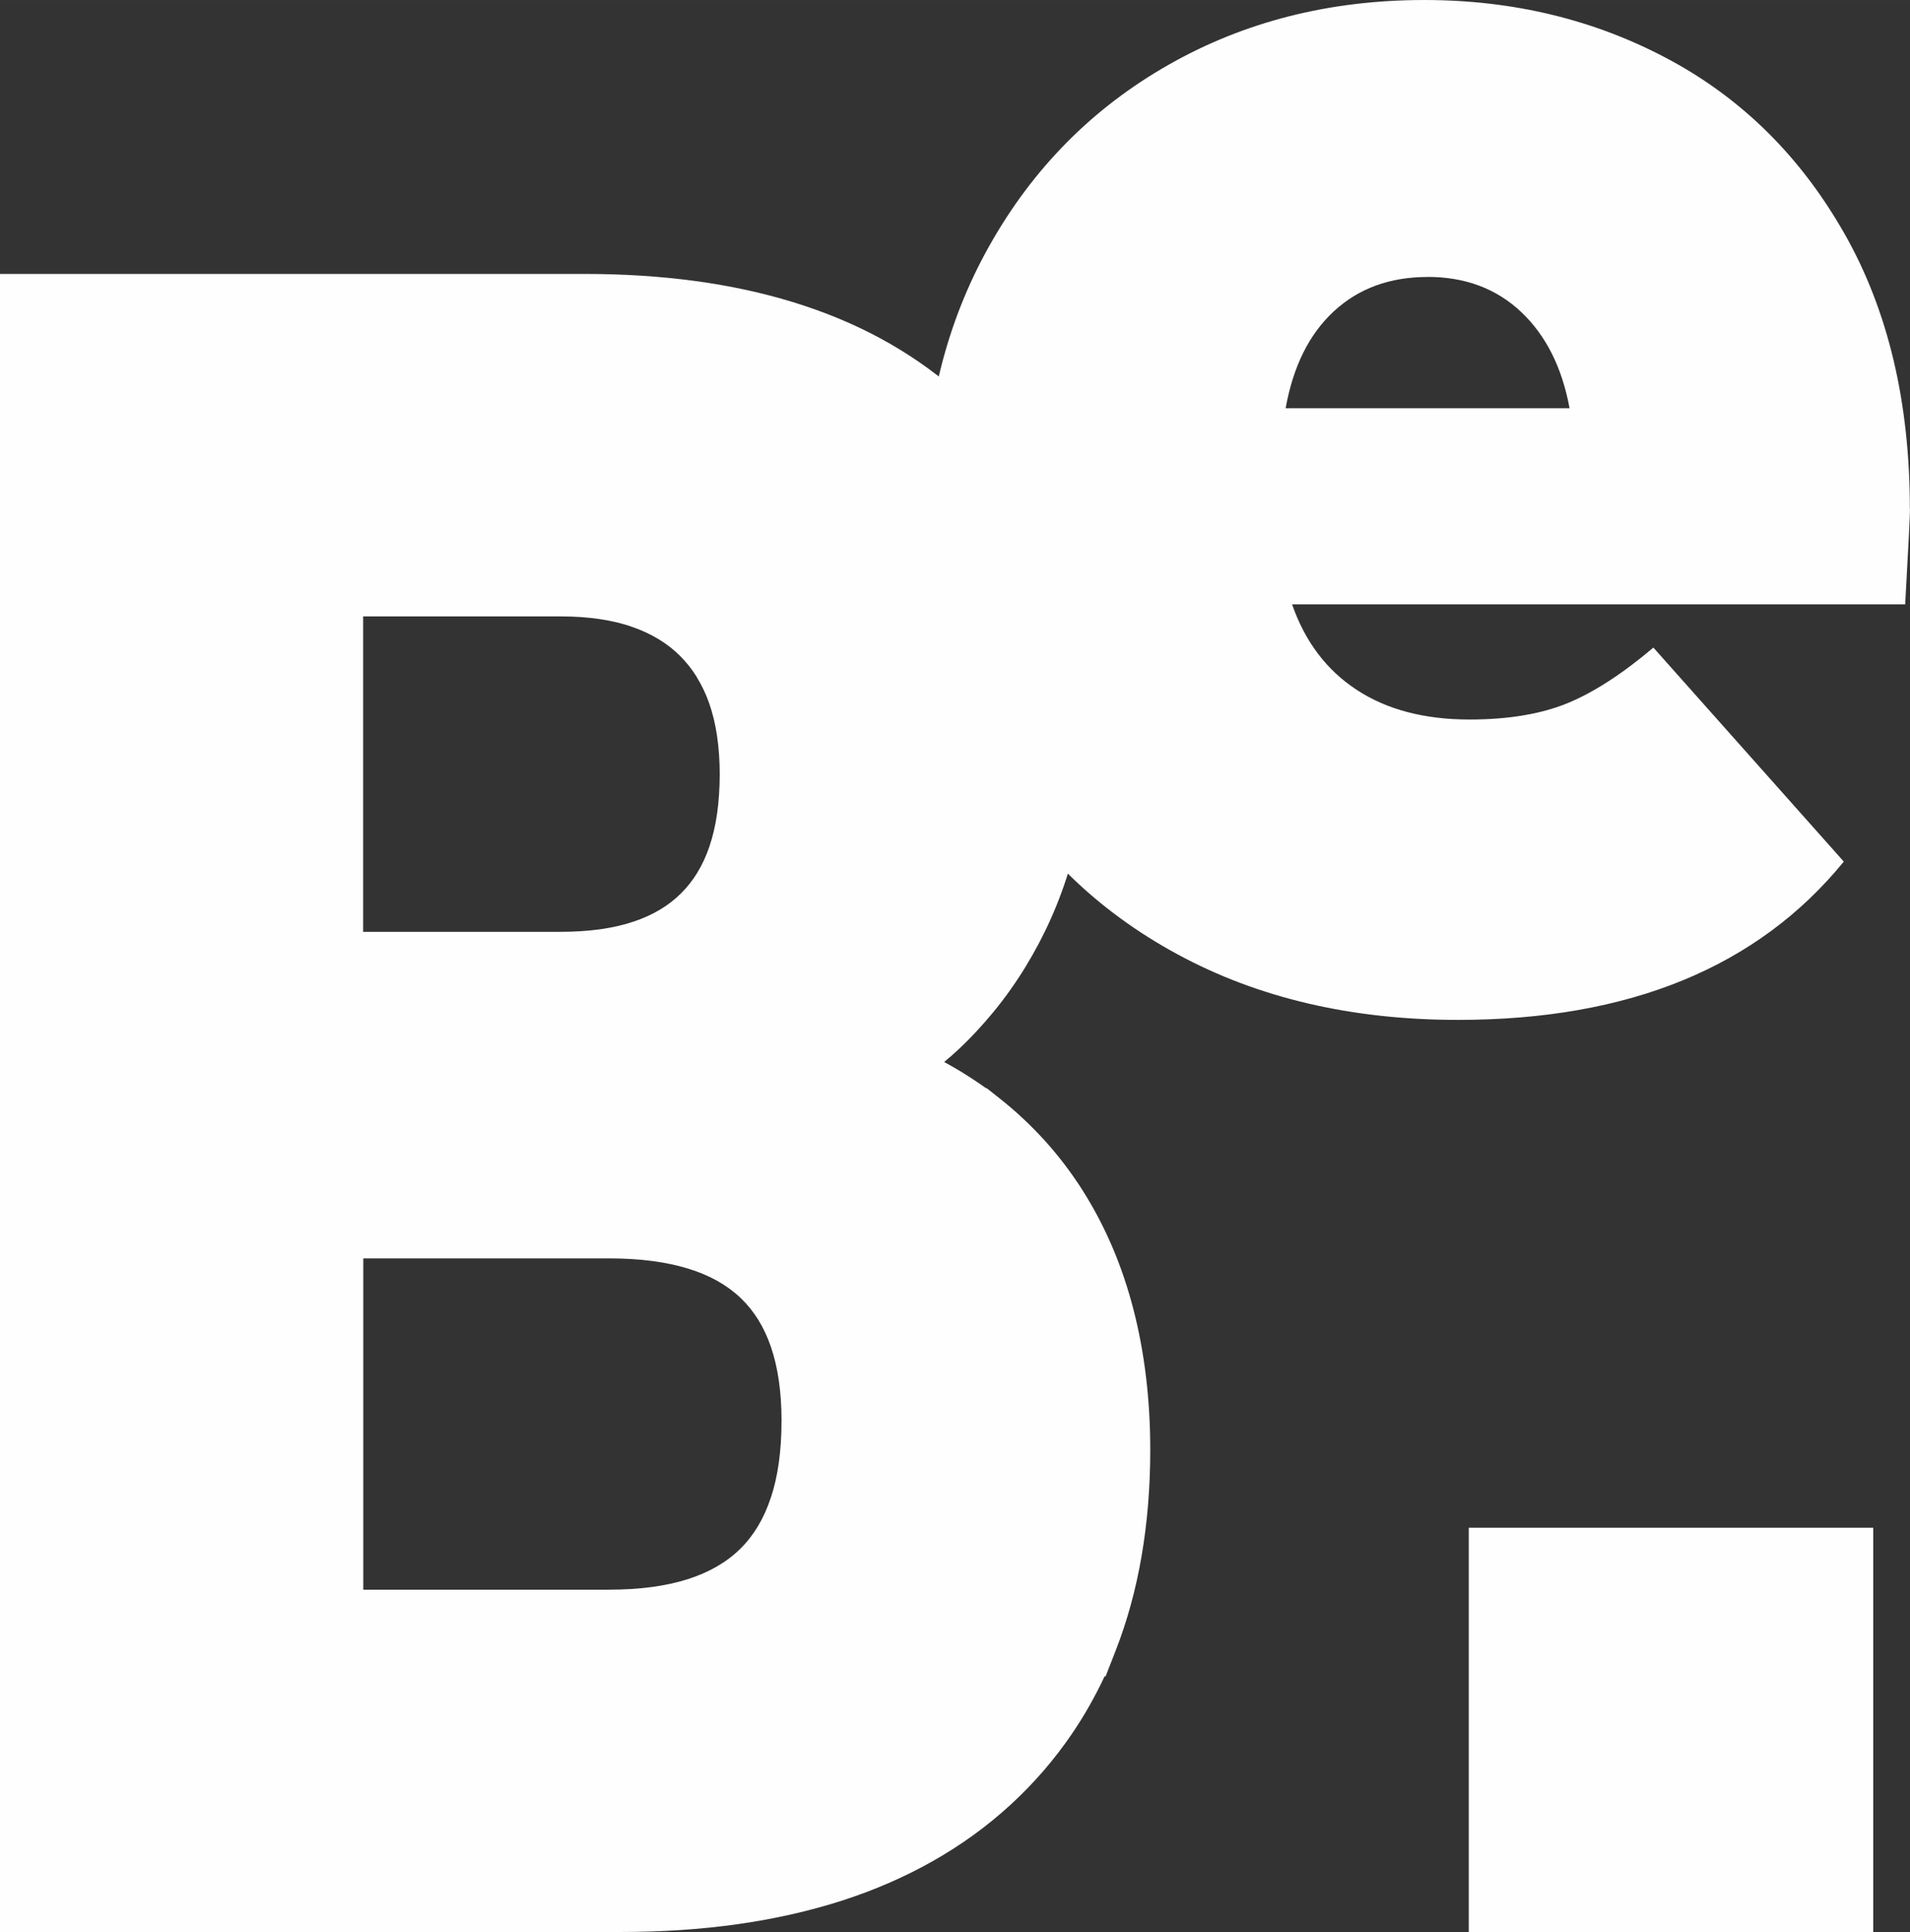
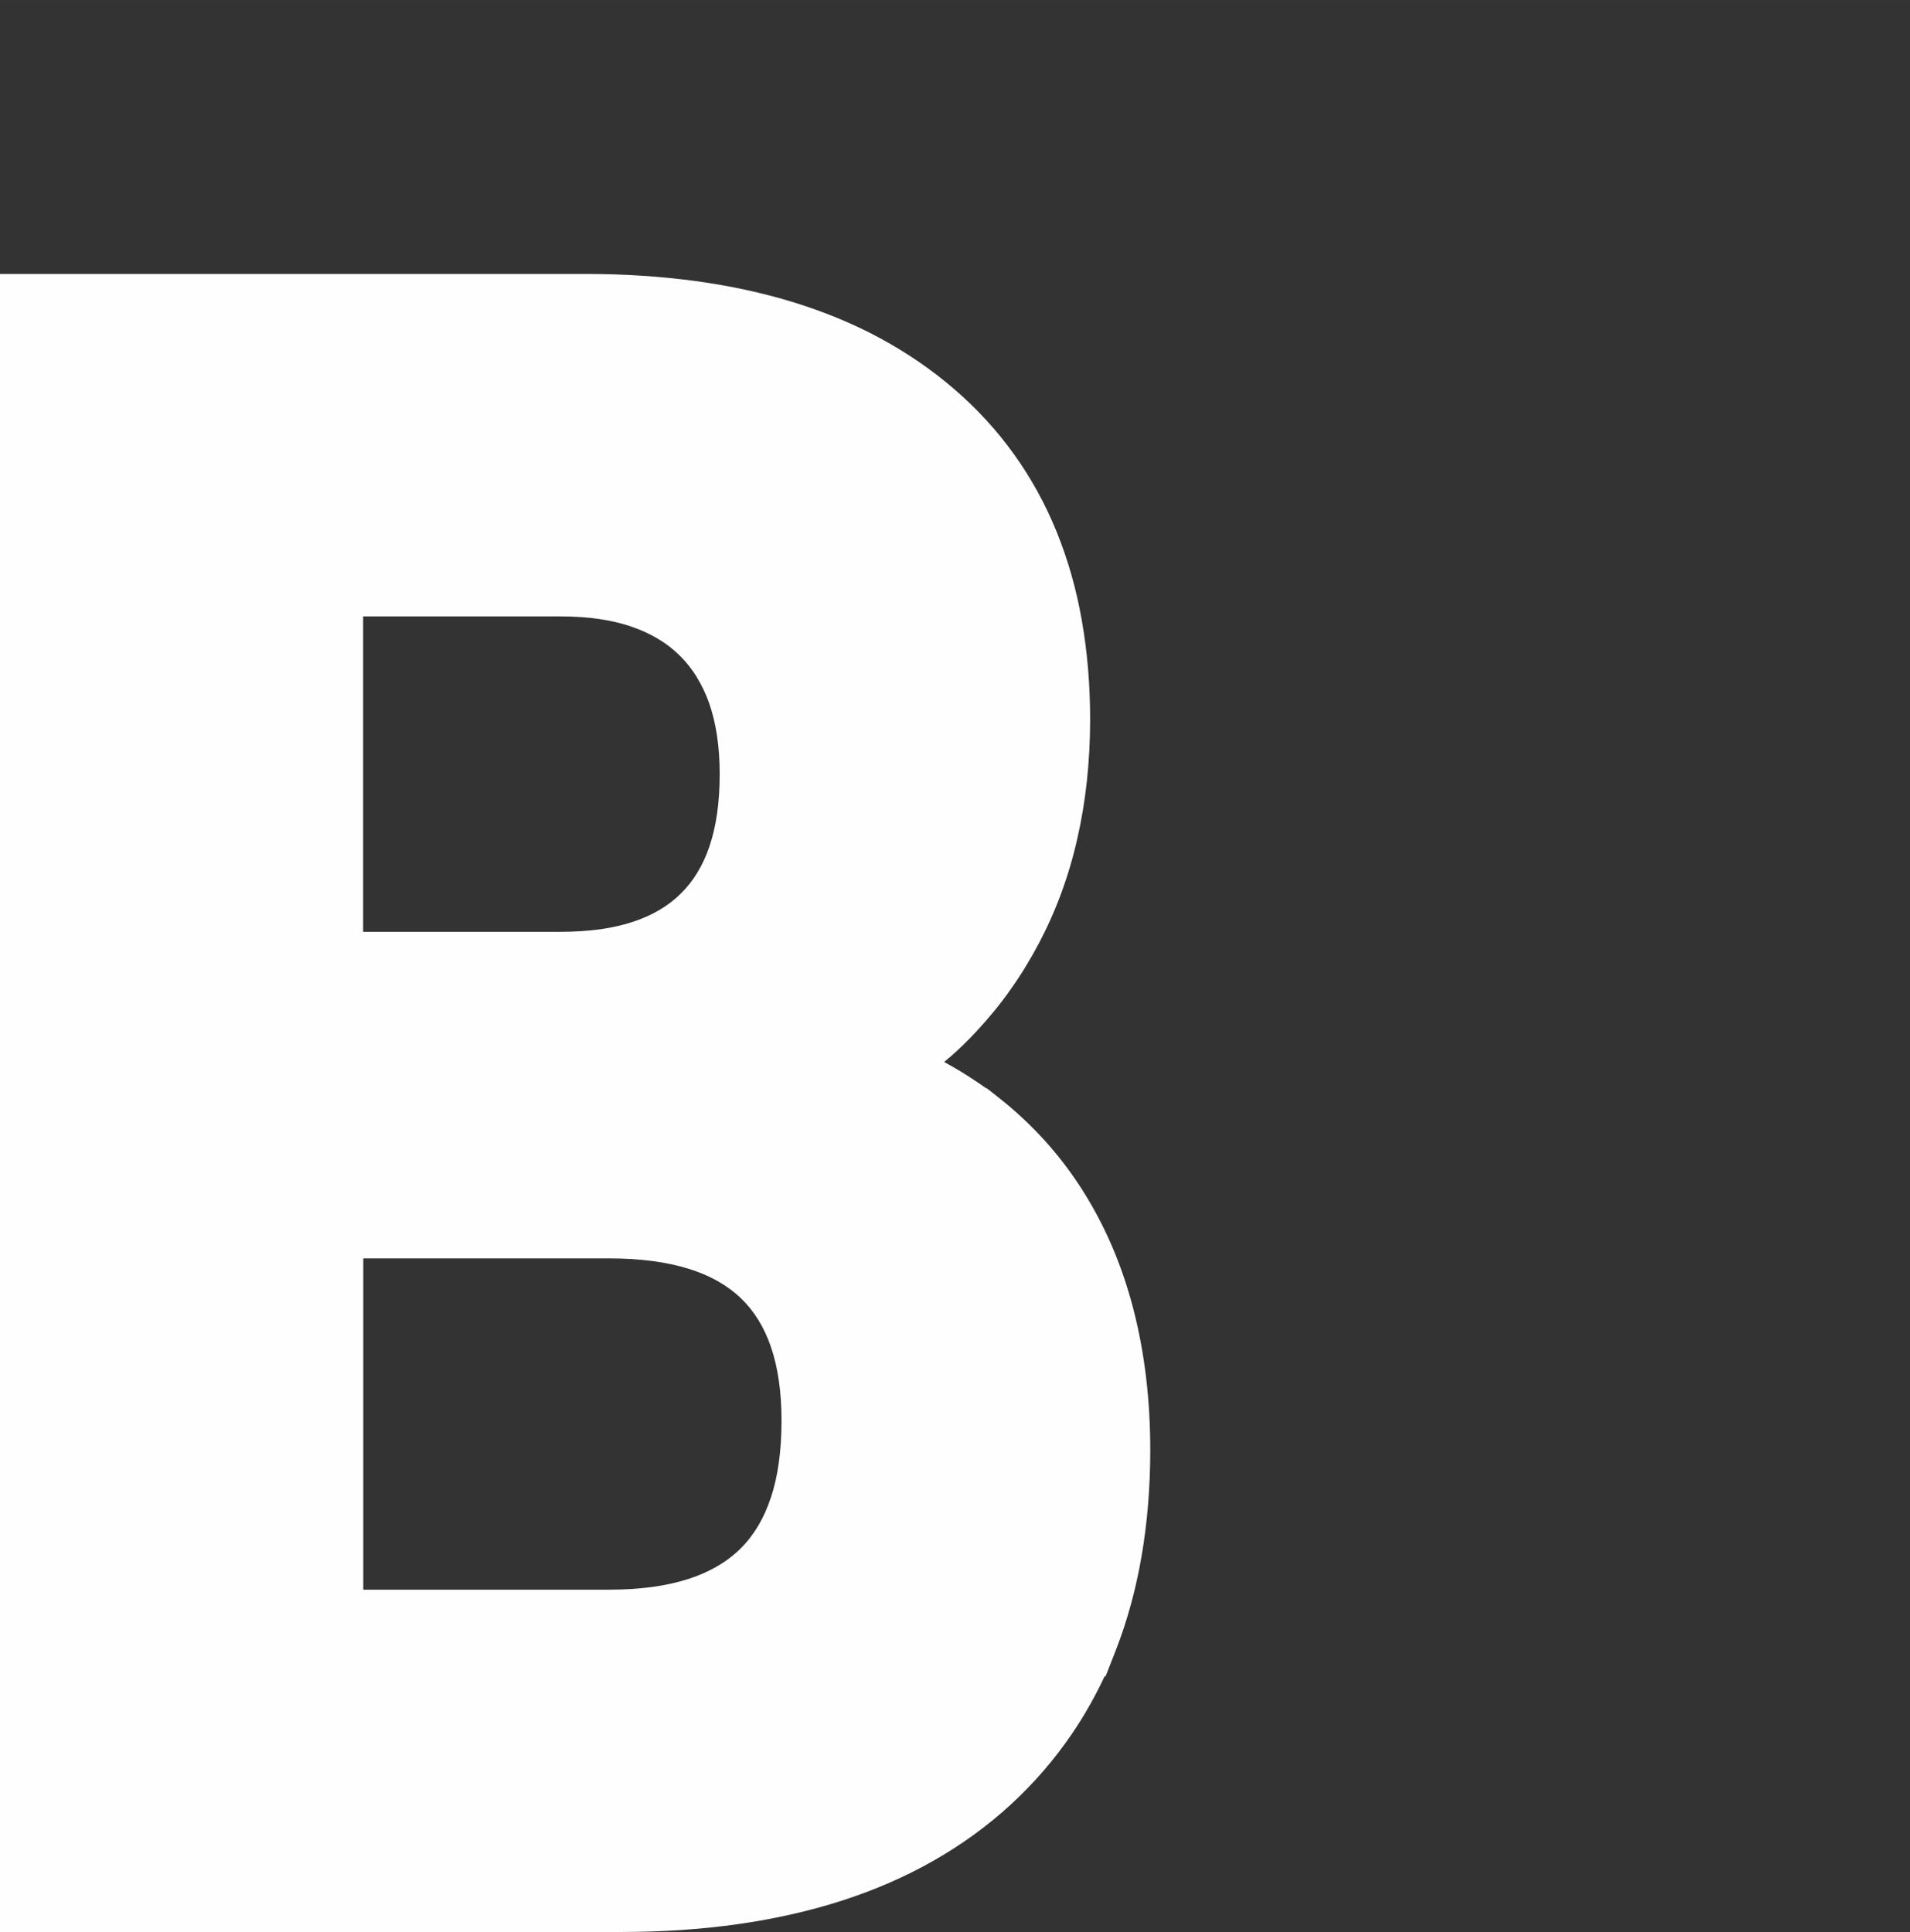
<svg xmlns="http://www.w3.org/2000/svg" xml:space="preserve" width="42.652mm" height="43.15mm" version="1.1" style="shape-rendering:geometricPrecision; text-rendering:geometricPrecision; image-rendering:optimizeQuality; fill-rule:evenodd; clip-rule:evenodd" viewBox="0 0 270.03 273.18">
  <rect x="0" y="0" width="270.03" height="273.18" fill="#333333" stroke="none" />
  <defs>
    <style type="text/css"> .fil1 {fill:#FEFEFE} .fil0 {fill:#FEFEFE;fill-rule:nonzero} </style>
  </defs>
  <g id="Слой_x0020_1">
    <g id="_2332371914240">
-       <path class="fil0" d="M270.03 71.97c0,0.85 -0.23,5.34 -0.68,13.48l-86.68 0c1.83,5.25 4.86,9.29 9.13,12.08 4.26,2.8 9.58,4.2 15.96,4.2 5.47,0 10.07,-0.77 13.8,-2.29 3.72,-1.52 7.79,-4.15 12.19,-7.88l26.92 30.26c-12.17,14.92 -30.34,22.38 -54.52,22.38 -15.05,0 -28.28,-3.09 -39.69,-9.28 -11.41,-6.18 -20.23,-14.79 -26.46,-25.81 -6.23,-11.02 -9.35,-23.4 -9.35,-37.13 0,-13.9 3.08,-26.32 9.24,-37.26 6.15,-10.94 14.59,-19.46 25.32,-25.56 10.71,-6.1 22.77,-9.16 36.15,-9.16 12.62,0 24.14,2.8 34.56,8.39 10.42,5.59 18.7,13.82 24.86,24.67 6.16,10.85 9.23,23.82 9.23,38.91zm-68.2 -32.81c-5.33,0 -9.74,1.61 -13.23,4.83 -3.5,3.22 -5.78,7.8 -6.84,13.73l40.14 0c-1.06,-5.77 -3.34,-10.3 -6.84,-13.61 -3.49,-3.3 -7.91,-4.96 -13.23,-4.96z" />
      <path class="fil0" d="M133.5 150.16c0.78,0.43 1.55,0.87 2.3,1.32 1.26,0.77 2.47,1.57 3.64,2.4l0.04 -0.04 1.81 1.43c2.32,1.83 4.47,3.85 6.45,6.03 1.97,2.19 3.76,4.55 5.36,7.07l0 0.01c1.59,2.51 2.98,5.17 4.18,7.98 1.18,2.77 2.18,5.73 2.98,8.84 1.57,6.11 2.36,12.72 2.36,19.82 0,5.24 -0.41,10.24 -1.22,14.96 -0.81,4.73 -2.03,9.19 -3.66,13.37l-1.45 3.71 -0.1 -0.1c-1.35,2.88 -2.89,5.61 -4.65,8.19 -2.48,3.64 -5.37,6.99 -8.67,10.02 -3.29,3.02 -6.94,5.67 -10.93,7.93 -3.97,2.26 -8.29,4.14 -12.95,5.64 -4.59,1.47 -9.5,2.58 -14.73,3.32 -5.24,0.74 -10.77,1.1 -16.58,1.1l-87.68 0 0 -234.43 82.79 0c5.42,0 10.59,0.34 15.51,1 4.91,0.67 9.54,1.67 13.86,3 4.4,1.36 8.5,3.05 12.27,5.09 3.79,2.05 7.29,4.45 10.48,7.2 3.21,2.76 6.03,5.84 8.44,9.2 2.42,3.37 4.44,7.03 6.03,10.96 1.58,3.89 2.78,8.06 3.56,12.51 0.78,4.42 1.18,9.11 1.18,14.05 0,2.91 -0.15,5.78 -0.45,8.61 -0.3,2.8 -0.75,5.53 -1.35,8.16 -0.6,2.68 -1.36,5.25 -2.26,7.7l0 0c-0.91,2.49 -1.99,4.9 -3.2,7.19 -1.21,2.29 -2.55,4.48 -4.03,6.56 -1.45,2.06 -3.06,4.01 -4.78,5.86 -1.22,1.31 -2.47,2.53 -3.73,3.63l-0.01 -0.01 -0.81 0.7zm-82.15 -18.41l27.84 0c2.05,0 3.95,-0.13 5.66,-0.36l0 -0c1.73,-0.25 3.32,-0.61 4.73,-1.09 1.36,-0.45 2.61,-1.02 3.73,-1.69 1.1,-0.66 2.1,-1.43 2.97,-2.3 0.88,-0.87 1.65,-1.85 2.31,-2.93l0 -0.01c0.68,-1.11 1.25,-2.34 1.7,-3.67 0.48,-1.42 0.85,-2.98 1.09,-4.67 0.24,-1.7 0.37,-3.56 0.37,-5.58 0,-1.94 -0.13,-3.76 -0.38,-5.43l0 -0.01c-0.25,-1.66 -0.62,-3.18 -1.1,-4.56 -0.46,-1.31 -1.04,-2.54 -1.75,-3.69l0.01 -0.01c-0.68,-1.1 -1.47,-2.1 -2.38,-3.01 -0.9,-0.9 -1.91,-1.69 -3.04,-2.37 -1.12,-0.68 -2.37,-1.27 -3.73,-1.73l-0.63 -0.22c-1.25,-0.39 -2.6,-0.69 -4.03,-0.9 -1.69,-0.25 -3.54,-0.37 -5.54,-0.37l-27.84 0 0 44.59zm34.78 93.01c4.31,0 8.03,-0.5 11.15,-1.5 3,-0.96 5.46,-2.39 7.38,-4.28 1.9,-1.87 3.35,-4.28 4.31,-7.21l0.01 0c1.01,-3.04 1.51,-6.68 1.51,-10.91 0,-4.03 -0.5,-7.51 -1.5,-10.43 -0.96,-2.81 -2.39,-5.11 -4.28,-6.91 -1.92,-1.83 -4.38,-3.22 -7.38,-4.14 -3.13,-0.97 -6.87,-1.46 -11.19,-1.46l-34.78 0 0 46.84 34.78 0z" />
-       <polygon class="fil1" points="207.65,273.18 264.83,273.18 264.83,216 207.65,216 " />
    </g>
  </g>
</svg>